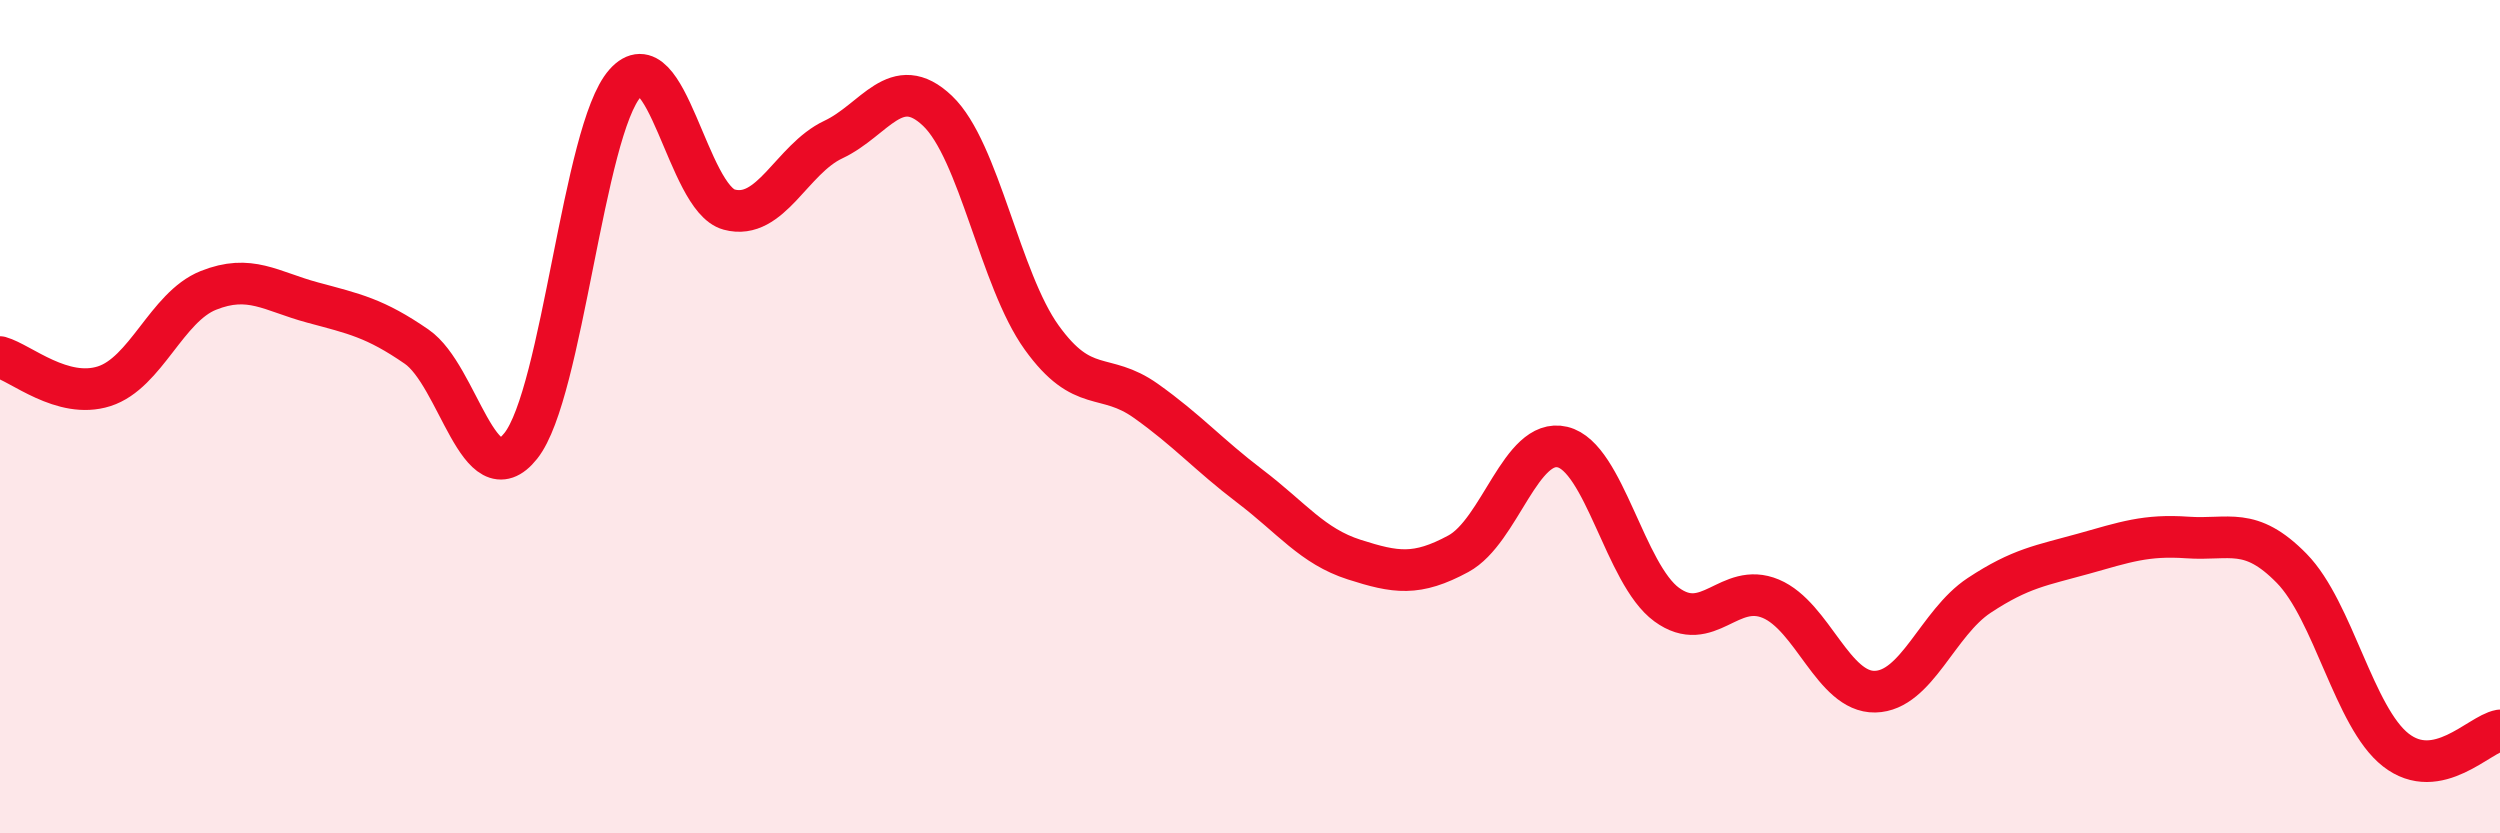
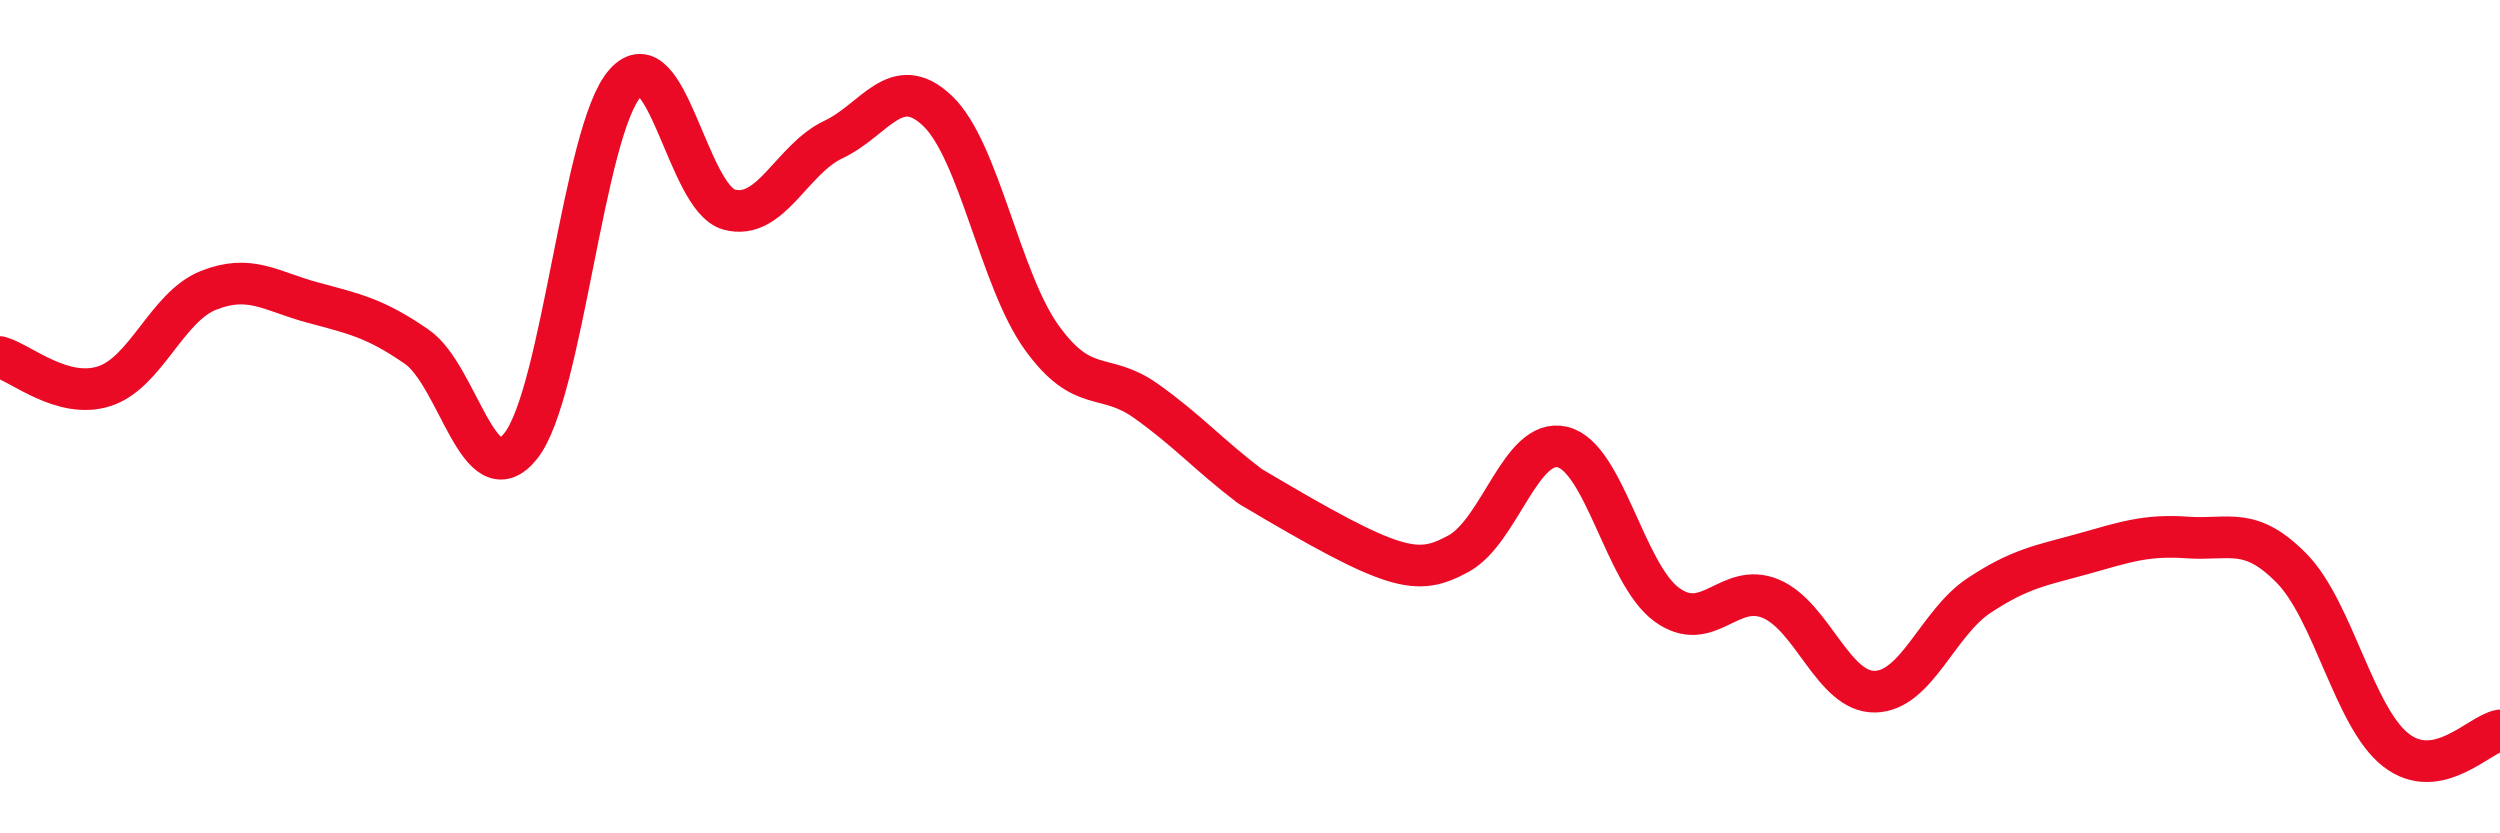
<svg xmlns="http://www.w3.org/2000/svg" width="60" height="20" viewBox="0 0 60 20">
-   <path d="M 0,8.57 C 0.5,8.71 1.5,9.59 2.5,9.27 C 3.5,8.95 4,7.37 5,6.97 C 6,6.57 6.5,6.99 7.5,7.26 C 8.5,7.53 9,7.63 10,8.32 C 11,9.01 11.5,11.96 12.5,10.7 C 13.5,9.44 14,3.13 15,2 C 16,0.87 16.5,4.76 17.5,5.03 C 18.5,5.3 19,3.82 20,3.35 C 21,2.88 21.5,1.71 22.5,2.66 C 23.5,3.61 24,6.71 25,8.1 C 26,9.49 26.5,8.91 27.5,9.62 C 28.5,10.33 29,10.91 30,11.67 C 31,12.43 31.5,13.11 32.5,13.43 C 33.5,13.75 34,13.83 35,13.29 C 36,12.75 36.5,10.49 37.5,10.73 C 38.5,10.97 39,13.78 40,14.51 C 41,15.24 41.5,13.95 42.5,14.37 C 43.5,14.79 44,16.62 45,16.6 C 46,16.58 46.5,14.95 47.5,14.29 C 48.5,13.63 49,13.57 50,13.29 C 51,13.01 51.5,12.83 52.5,12.9 C 53.5,12.97 54,12.62 55,13.64 C 56,14.66 56.5,17.22 57.5,18 C 58.5,18.78 59.5,17.62 60,17.53L60 20L0 20Z" fill="#EB0A25" opacity="0.1" stroke-linecap="round" stroke-linejoin="round" />
-   <path d="M 0,8.57 C 0.5,8.71 1.5,9.59 2.5,9.27 C 3.5,8.95 4,7.37 5,6.97 C 6,6.57 6.5,6.99 7.5,7.26 C 8.5,7.53 9,7.63 10,8.32 C 11,9.01 11.5,11.96 12.5,10.7 C 13.5,9.44 14,3.13 15,2 C 16,0.87 16.5,4.76 17.5,5.03 C 18.5,5.3 19,3.82 20,3.35 C 21,2.88 21.5,1.71 22.5,2.66 C 23.5,3.61 24,6.71 25,8.1 C 26,9.49 26.5,8.91 27.5,9.62 C 28.5,10.33 29,10.91 30,11.67 C 31,12.43 31.5,13.11 32.5,13.43 C 33.5,13.75 34,13.83 35,13.29 C 36,12.75 36.5,10.49 37.5,10.73 C 38.5,10.97 39,13.78 40,14.51 C 41,15.24 41.5,13.95 42.5,14.37 C 43.5,14.79 44,16.62 45,16.6 C 46,16.58 46.5,14.95 47.5,14.29 C 48.5,13.63 49,13.57 50,13.29 C 51,13.01 51.5,12.83 52.5,12.9 C 53.5,12.97 54,12.62 55,13.64 C 56,14.66 56.5,17.22 57.5,18 C 58.5,18.78 59.5,17.62 60,17.53" stroke="#EB0A25" stroke-width="1" fill="none" stroke-linecap="round" stroke-linejoin="round" />
+   <path d="M 0,8.57 C 0.5,8.71 1.5,9.59 2.5,9.27 C 3.5,8.95 4,7.37 5,6.97 C 6,6.57 6.5,6.99 7.5,7.26 C 8.5,7.53 9,7.63 10,8.32 C 11,9.01 11.5,11.96 12.5,10.7 C 13.5,9.44 14,3.13 15,2 C 16,0.87 16.5,4.76 17.5,5.03 C 18.5,5.3 19,3.82 20,3.35 C 21,2.88 21.5,1.71 22.5,2.66 C 23.5,3.61 24,6.71 25,8.1 C 26,9.49 26.5,8.91 27.5,9.62 C 28.5,10.33 29,10.91 30,11.67 C 33.5,13.75 34,13.83 35,13.29 C 36,12.75 36.5,10.49 37.5,10.73 C 38.5,10.97 39,13.78 40,14.51 C 41,15.24 41.5,13.95 42.5,14.37 C 43.5,14.79 44,16.62 45,16.6 C 46,16.58 46.5,14.95 47.5,14.29 C 48.5,13.63 49,13.57 50,13.29 C 51,13.01 51.5,12.83 52.5,12.9 C 53.5,12.97 54,12.62 55,13.64 C 56,14.66 56.5,17.22 57.5,18 C 58.5,18.78 59.5,17.62 60,17.53" stroke="#EB0A25" stroke-width="1" fill="none" stroke-linecap="round" stroke-linejoin="round" />
</svg>